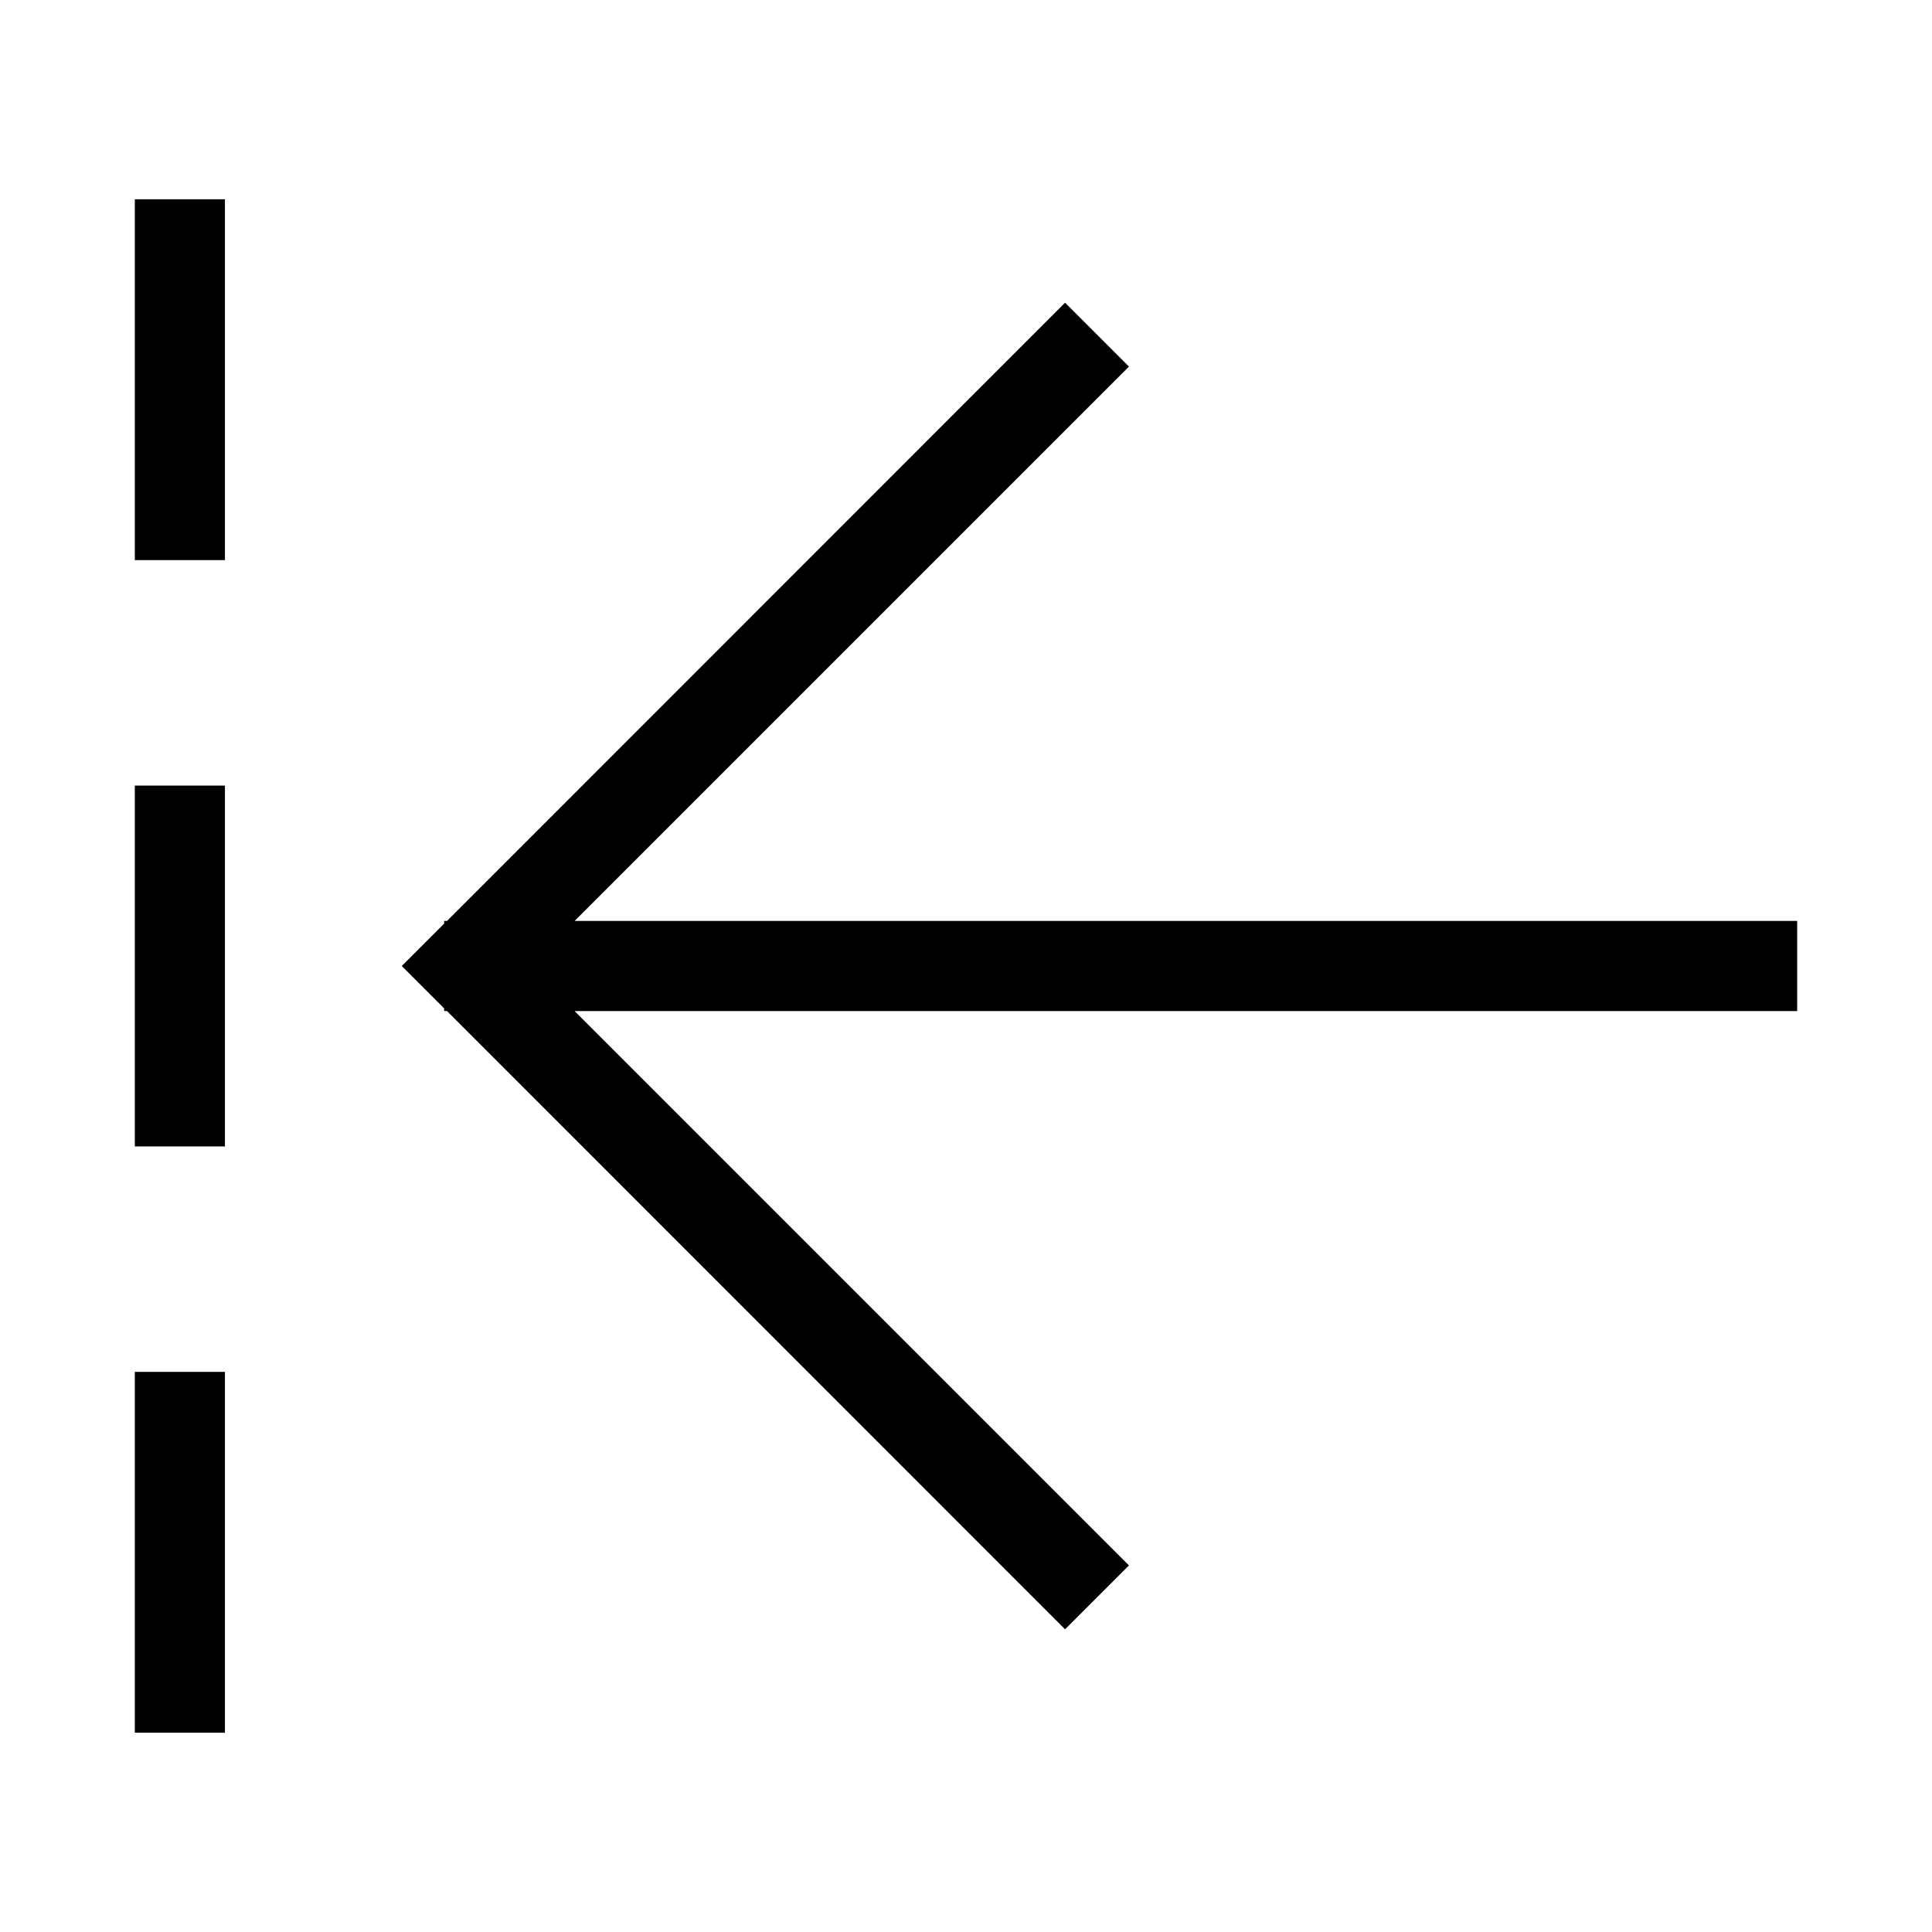
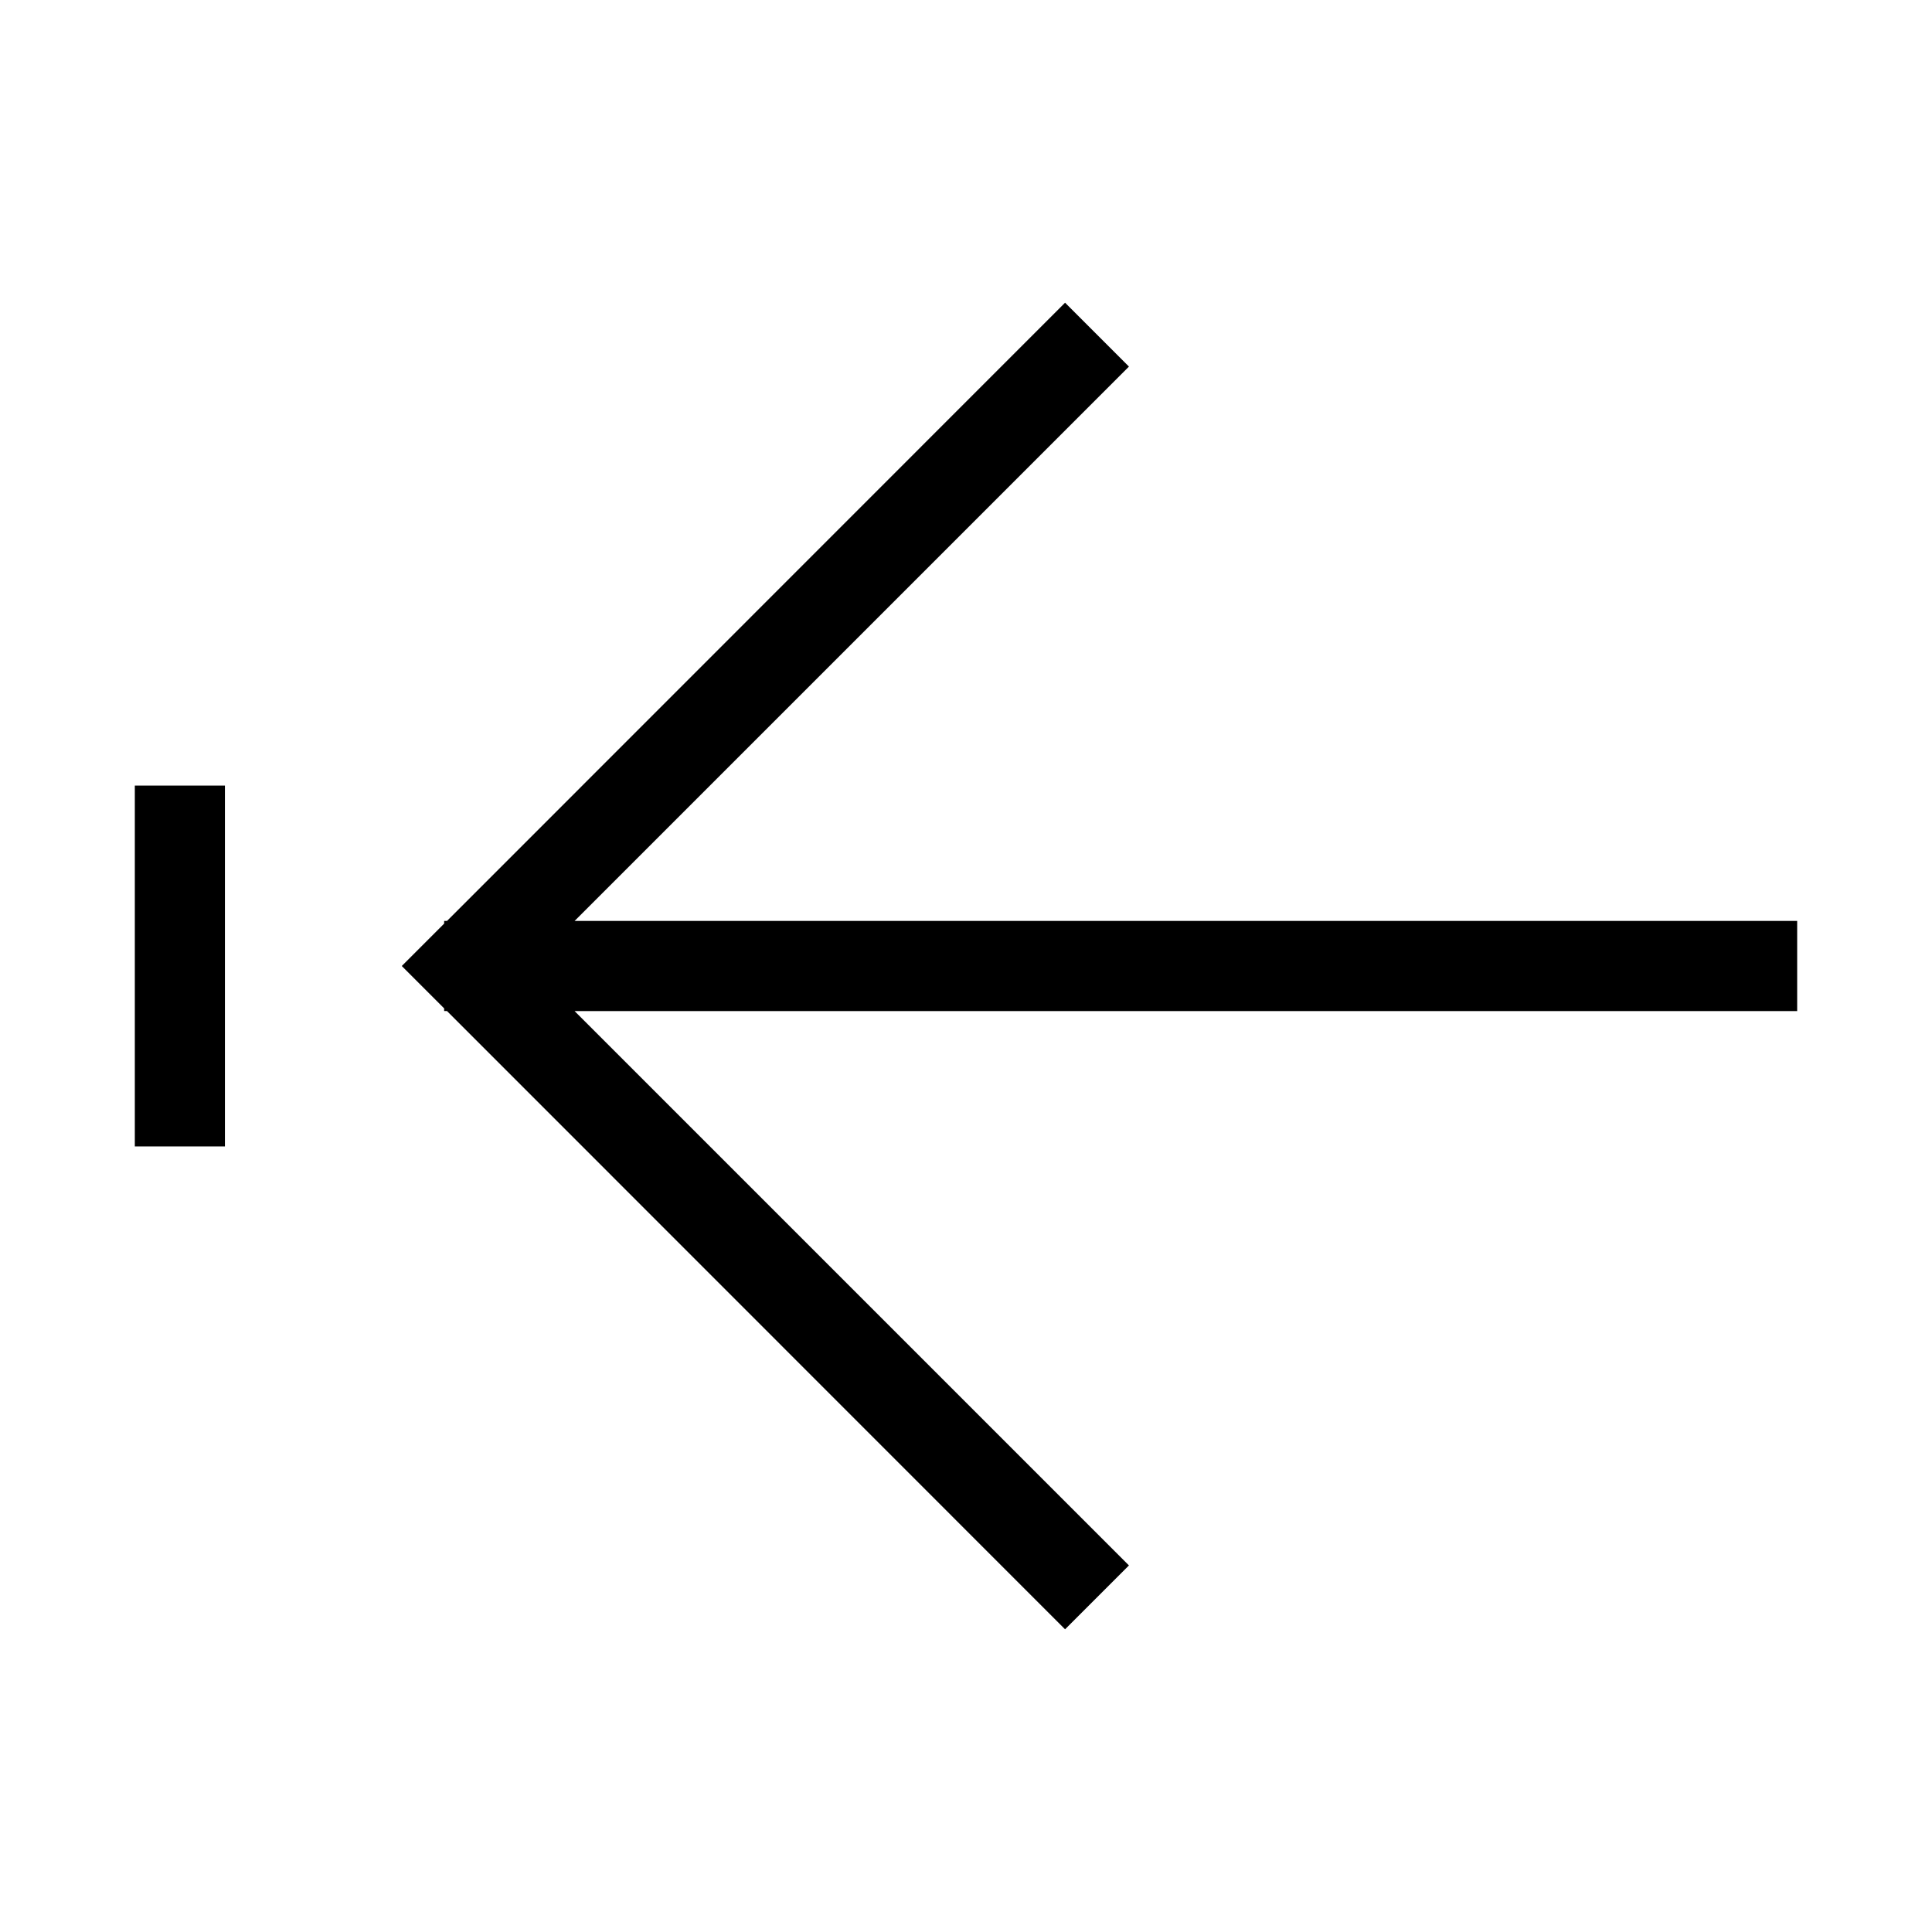
<svg xmlns="http://www.w3.org/2000/svg" fill="#000000" width="800px" height="800px" version="1.1" viewBox="144 144 512 512">
  <g>
-     <path d="m179.73 196.81h23.879v95.625h-23.879z" />
    <path d="m179.73 352.19h23.879v95.625h-23.879z" />
-     <path d="m179.73 507.56h23.879v95.625h-23.879z" />
    <path d="m620.27 388.06h-324l146.91-146.91-16.93-16.93-163.79 163.84h-0.754v0.703l-11.234 11.238 11.234 11.234v0.703h0.754l163.79 163.84 16.93-16.926-146.91-146.91h324z" />
  </g>
</svg>